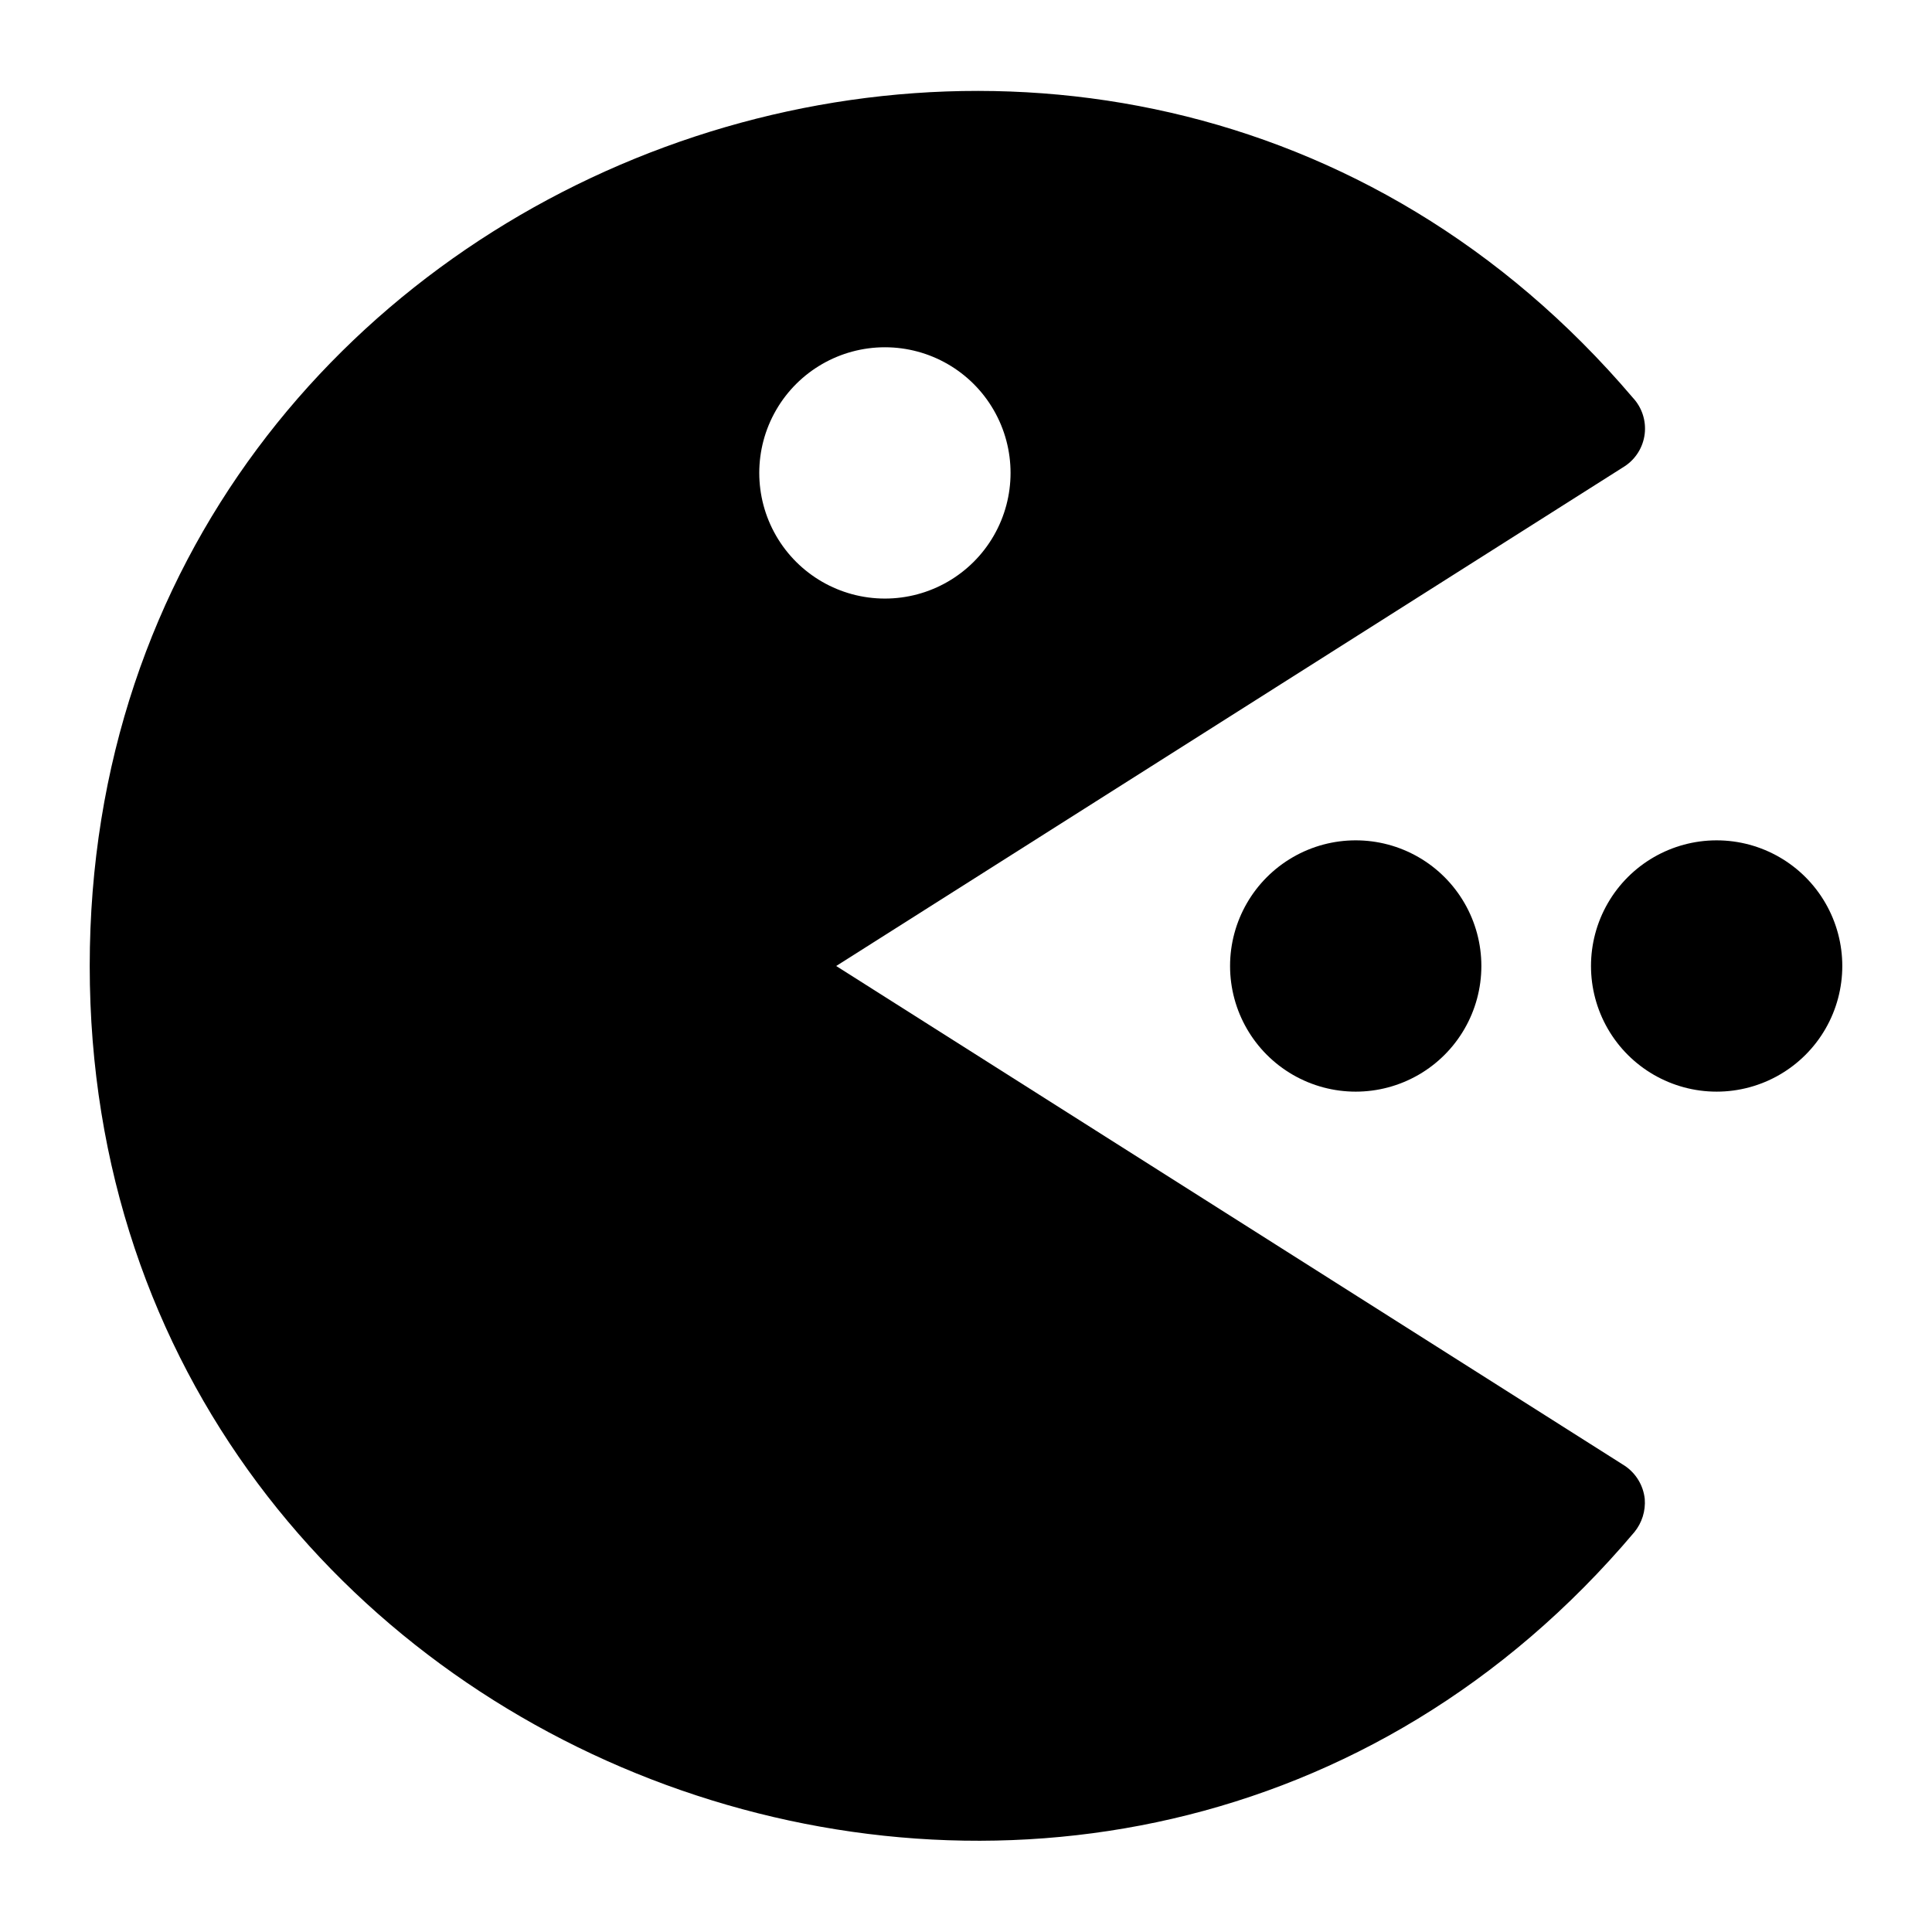
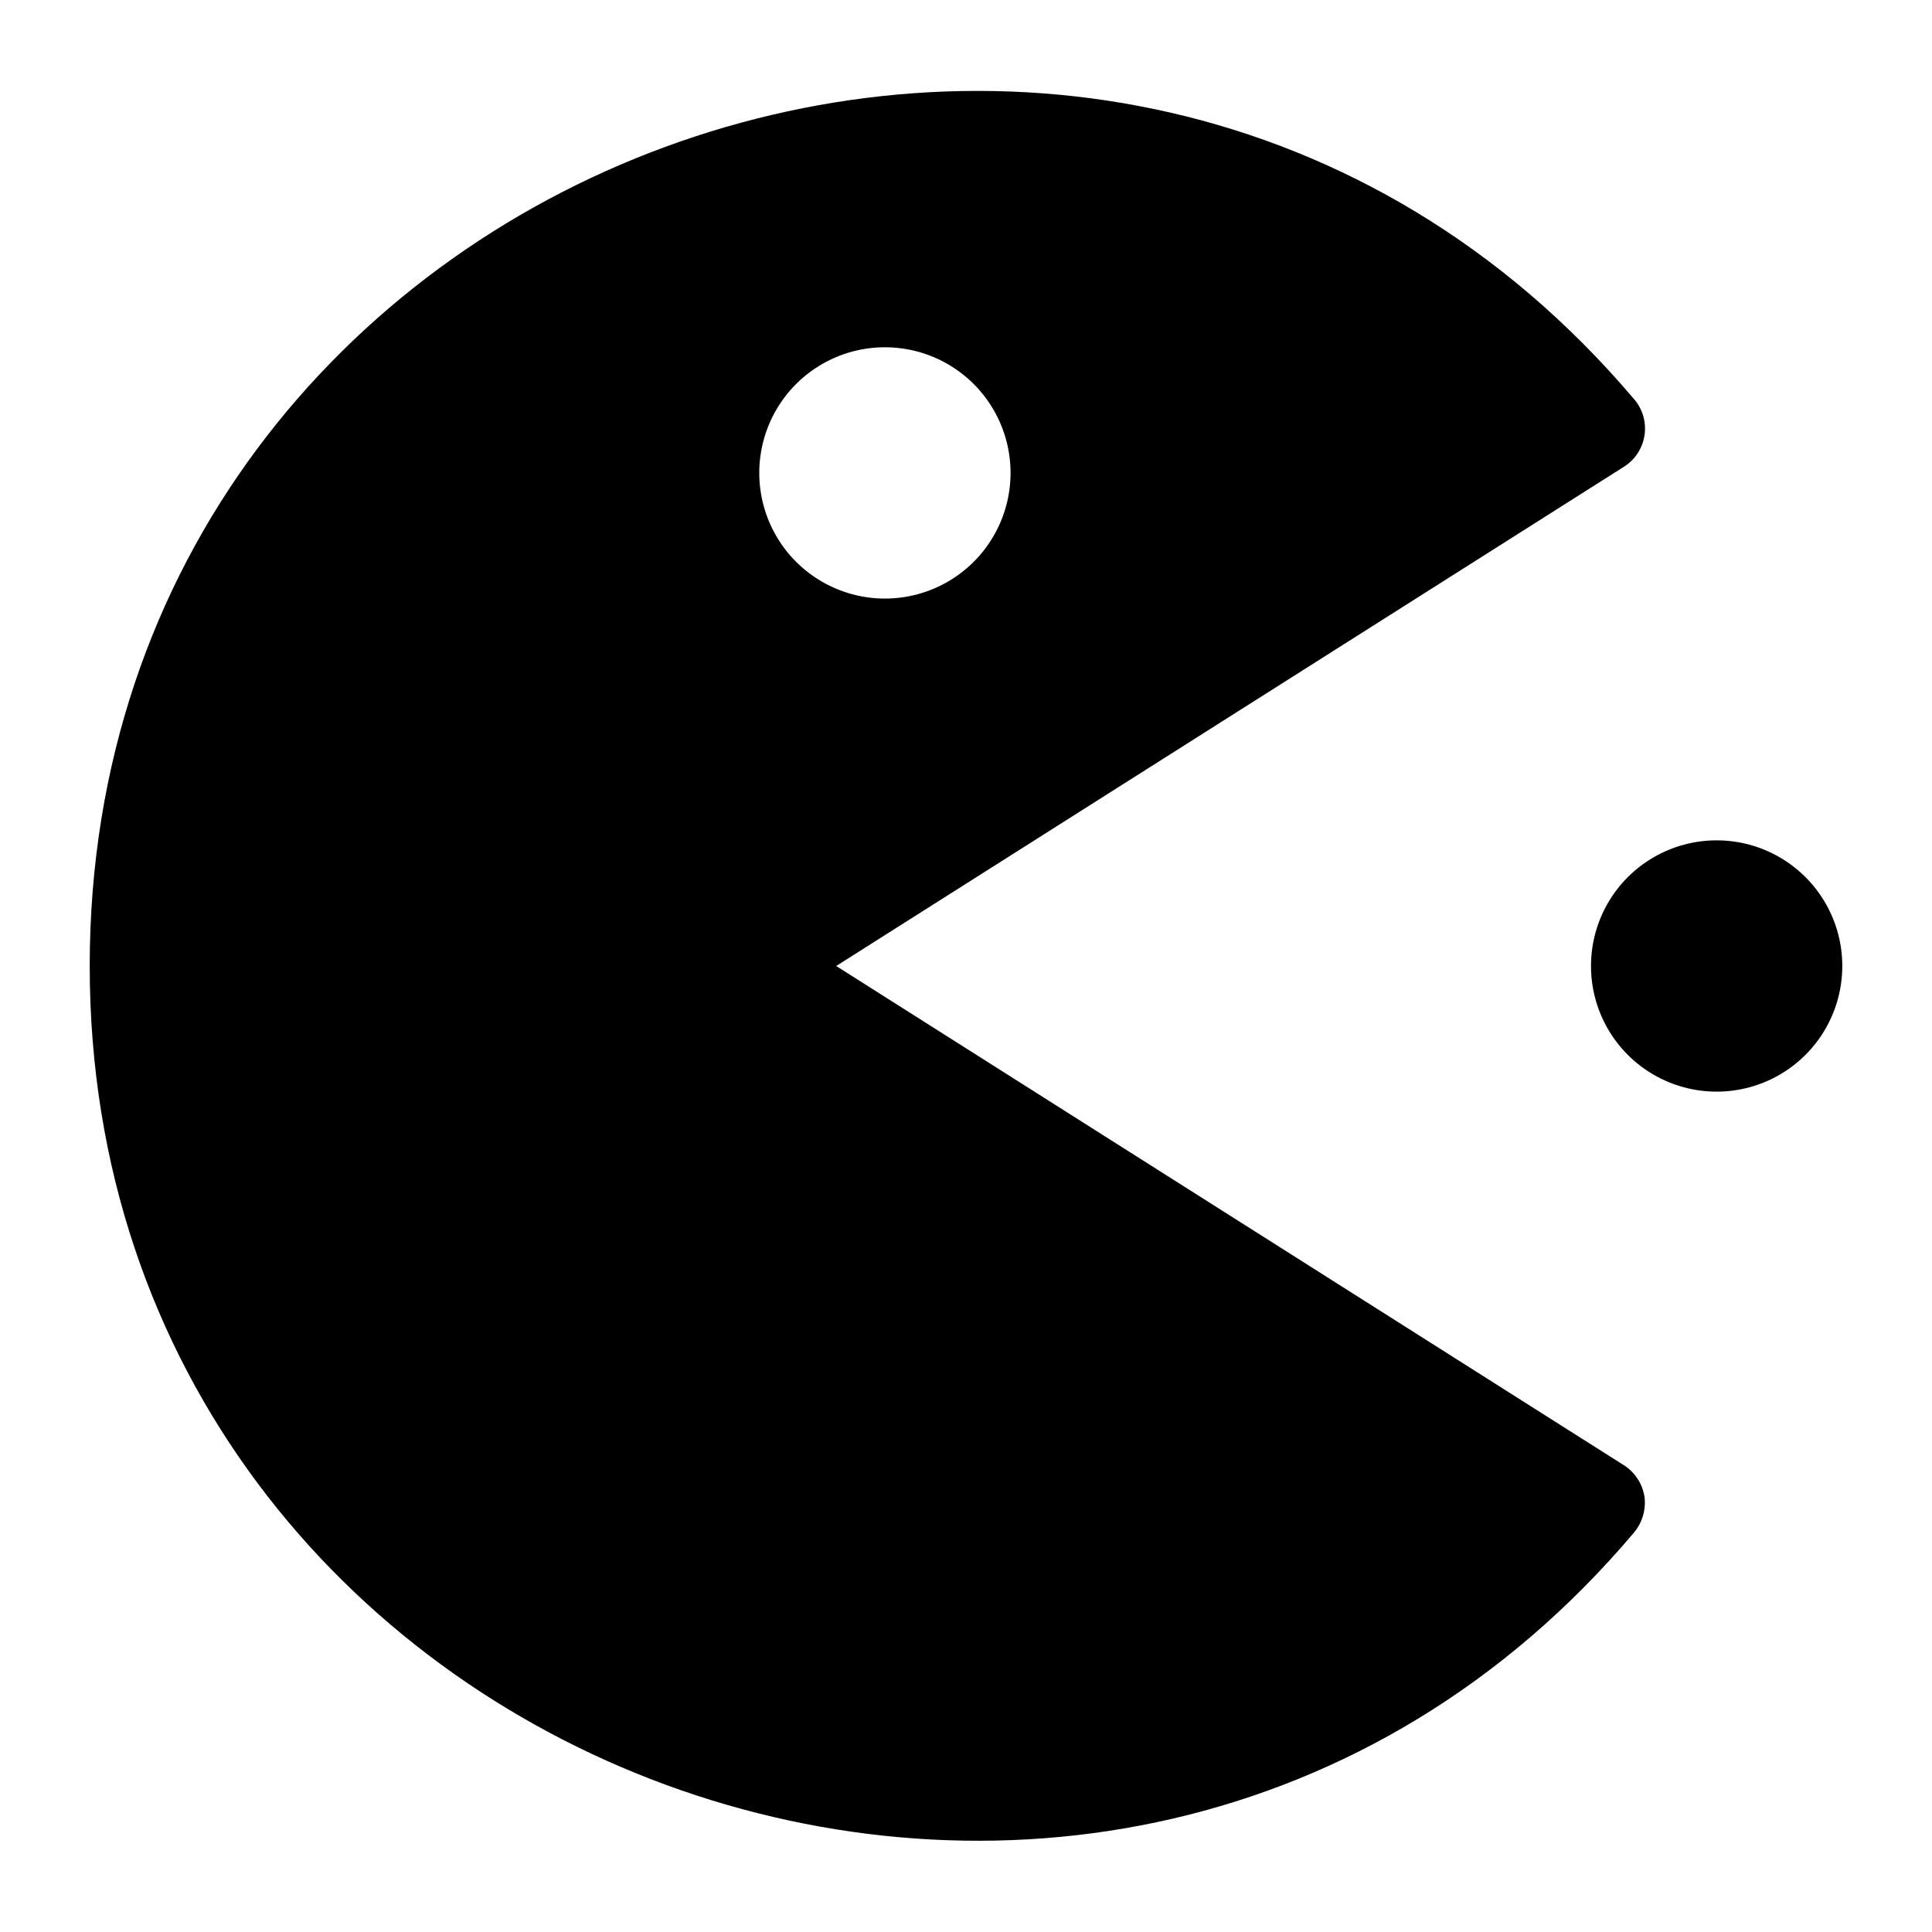
<svg xmlns="http://www.w3.org/2000/svg" fill="#000000" width="800px" height="800px" version="1.1" viewBox="144 144 512 512">
  <g>
    <path d="m574.52 532.41-208.92-132.41 208.92-132.41c2.961-1.93 4.914-5.07 5.34-8.578 0.422-3.508-0.723-7.023-3.133-9.605-138.94-163.34-408.95-64-408.95 150.59 0 214.59 270.8 314.09 409.34 150.04 2.023-2.473 3.012-5.633 2.758-8.816-0.383-3.59-2.348-6.82-5.356-8.816zm-196.01-296.38c11.898 0 22.891 6.348 28.836 16.648 5.949 10.305 5.949 22.996 0 33.301-5.945 10.301-16.938 16.648-28.836 16.648-11.895 0-22.891-6.348-28.836-16.648-5.949-10.305-5.949-22.996 0-33.301 5.945-10.301 16.941-16.648 28.836-16.648z" />
-     <path d="m469.98 400c0 11.895 6.348 22.887 16.648 28.836 10.305 5.949 22.996 5.949 33.301 0 10.301-5.949 16.648-16.941 16.648-28.836 0-11.898-6.348-22.891-16.648-28.84-10.305-5.949-22.996-5.949-33.301 0-10.301 5.949-16.648 16.941-16.648 28.84z" />
    <path d="m598.93 366.7c-11.898 0-22.891 6.348-28.84 16.648-5.945 10.305-5.945 22.996 0 33.301 5.949 10.301 16.941 16.648 28.84 16.648 11.895 0 22.887-6.348 28.836-16.648 5.949-10.305 5.949-22.996 0-33.301-5.949-10.301-16.941-16.648-28.836-16.648z" />
  </g>
</svg>